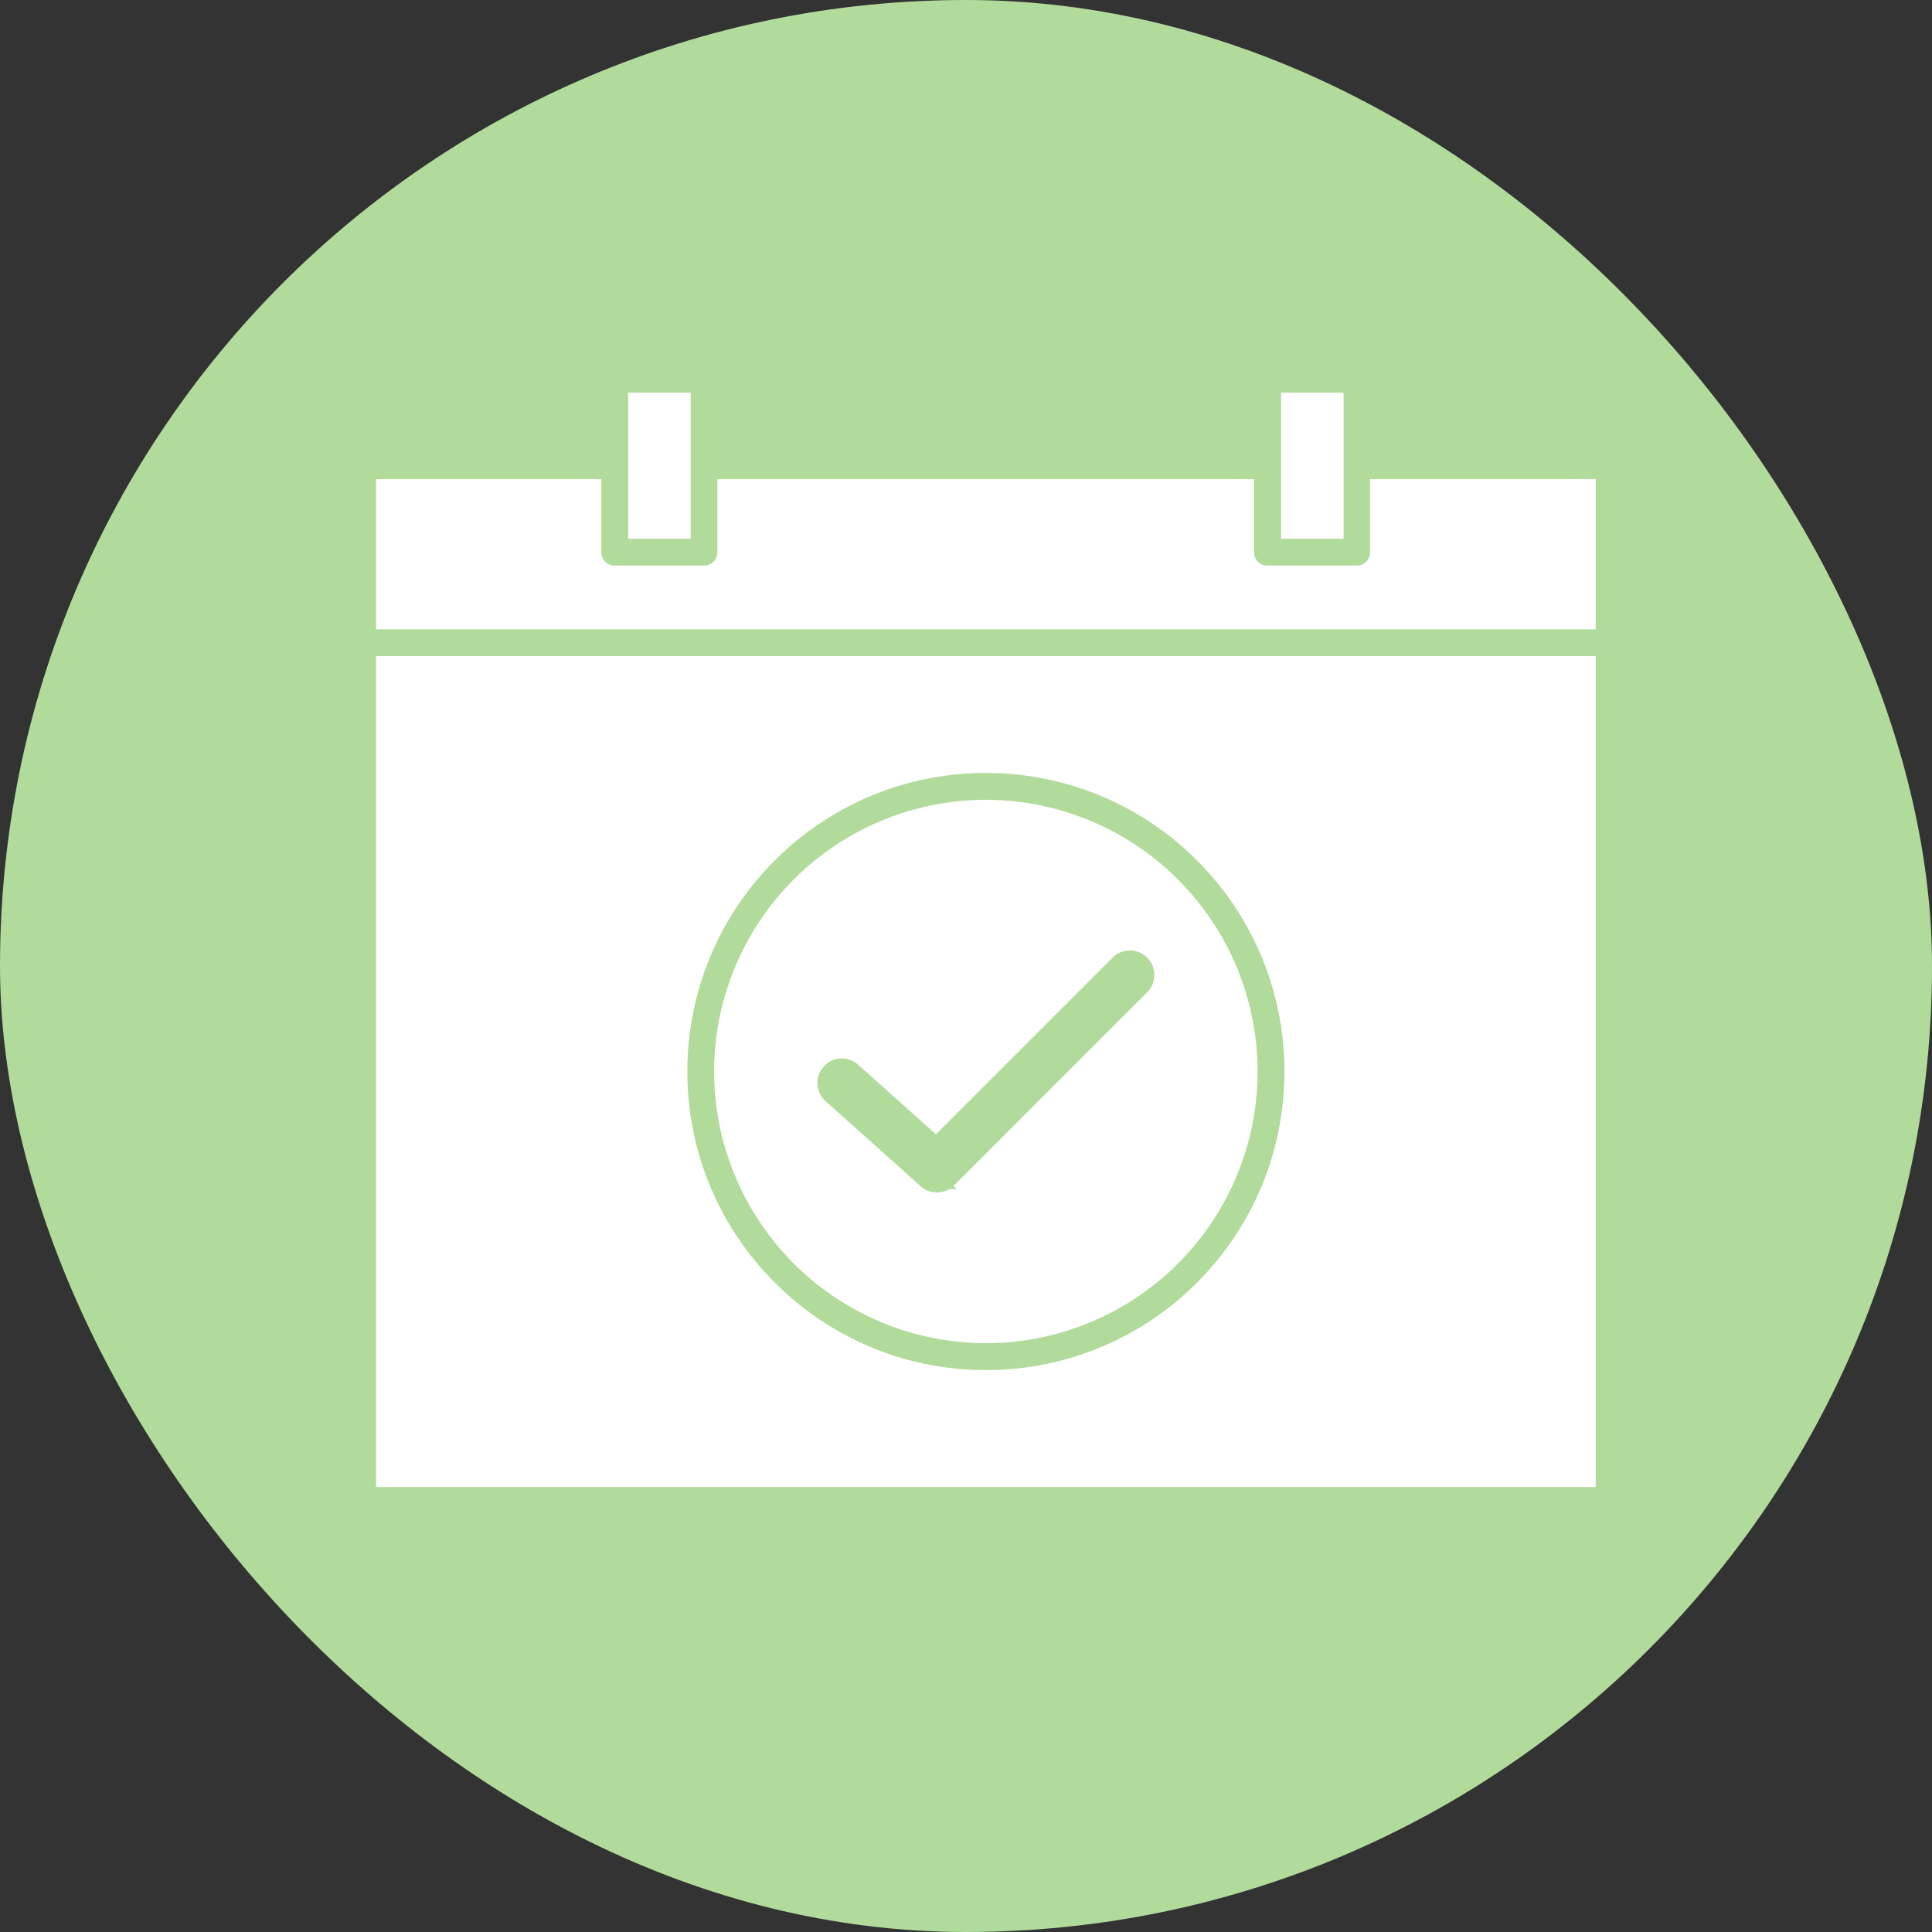
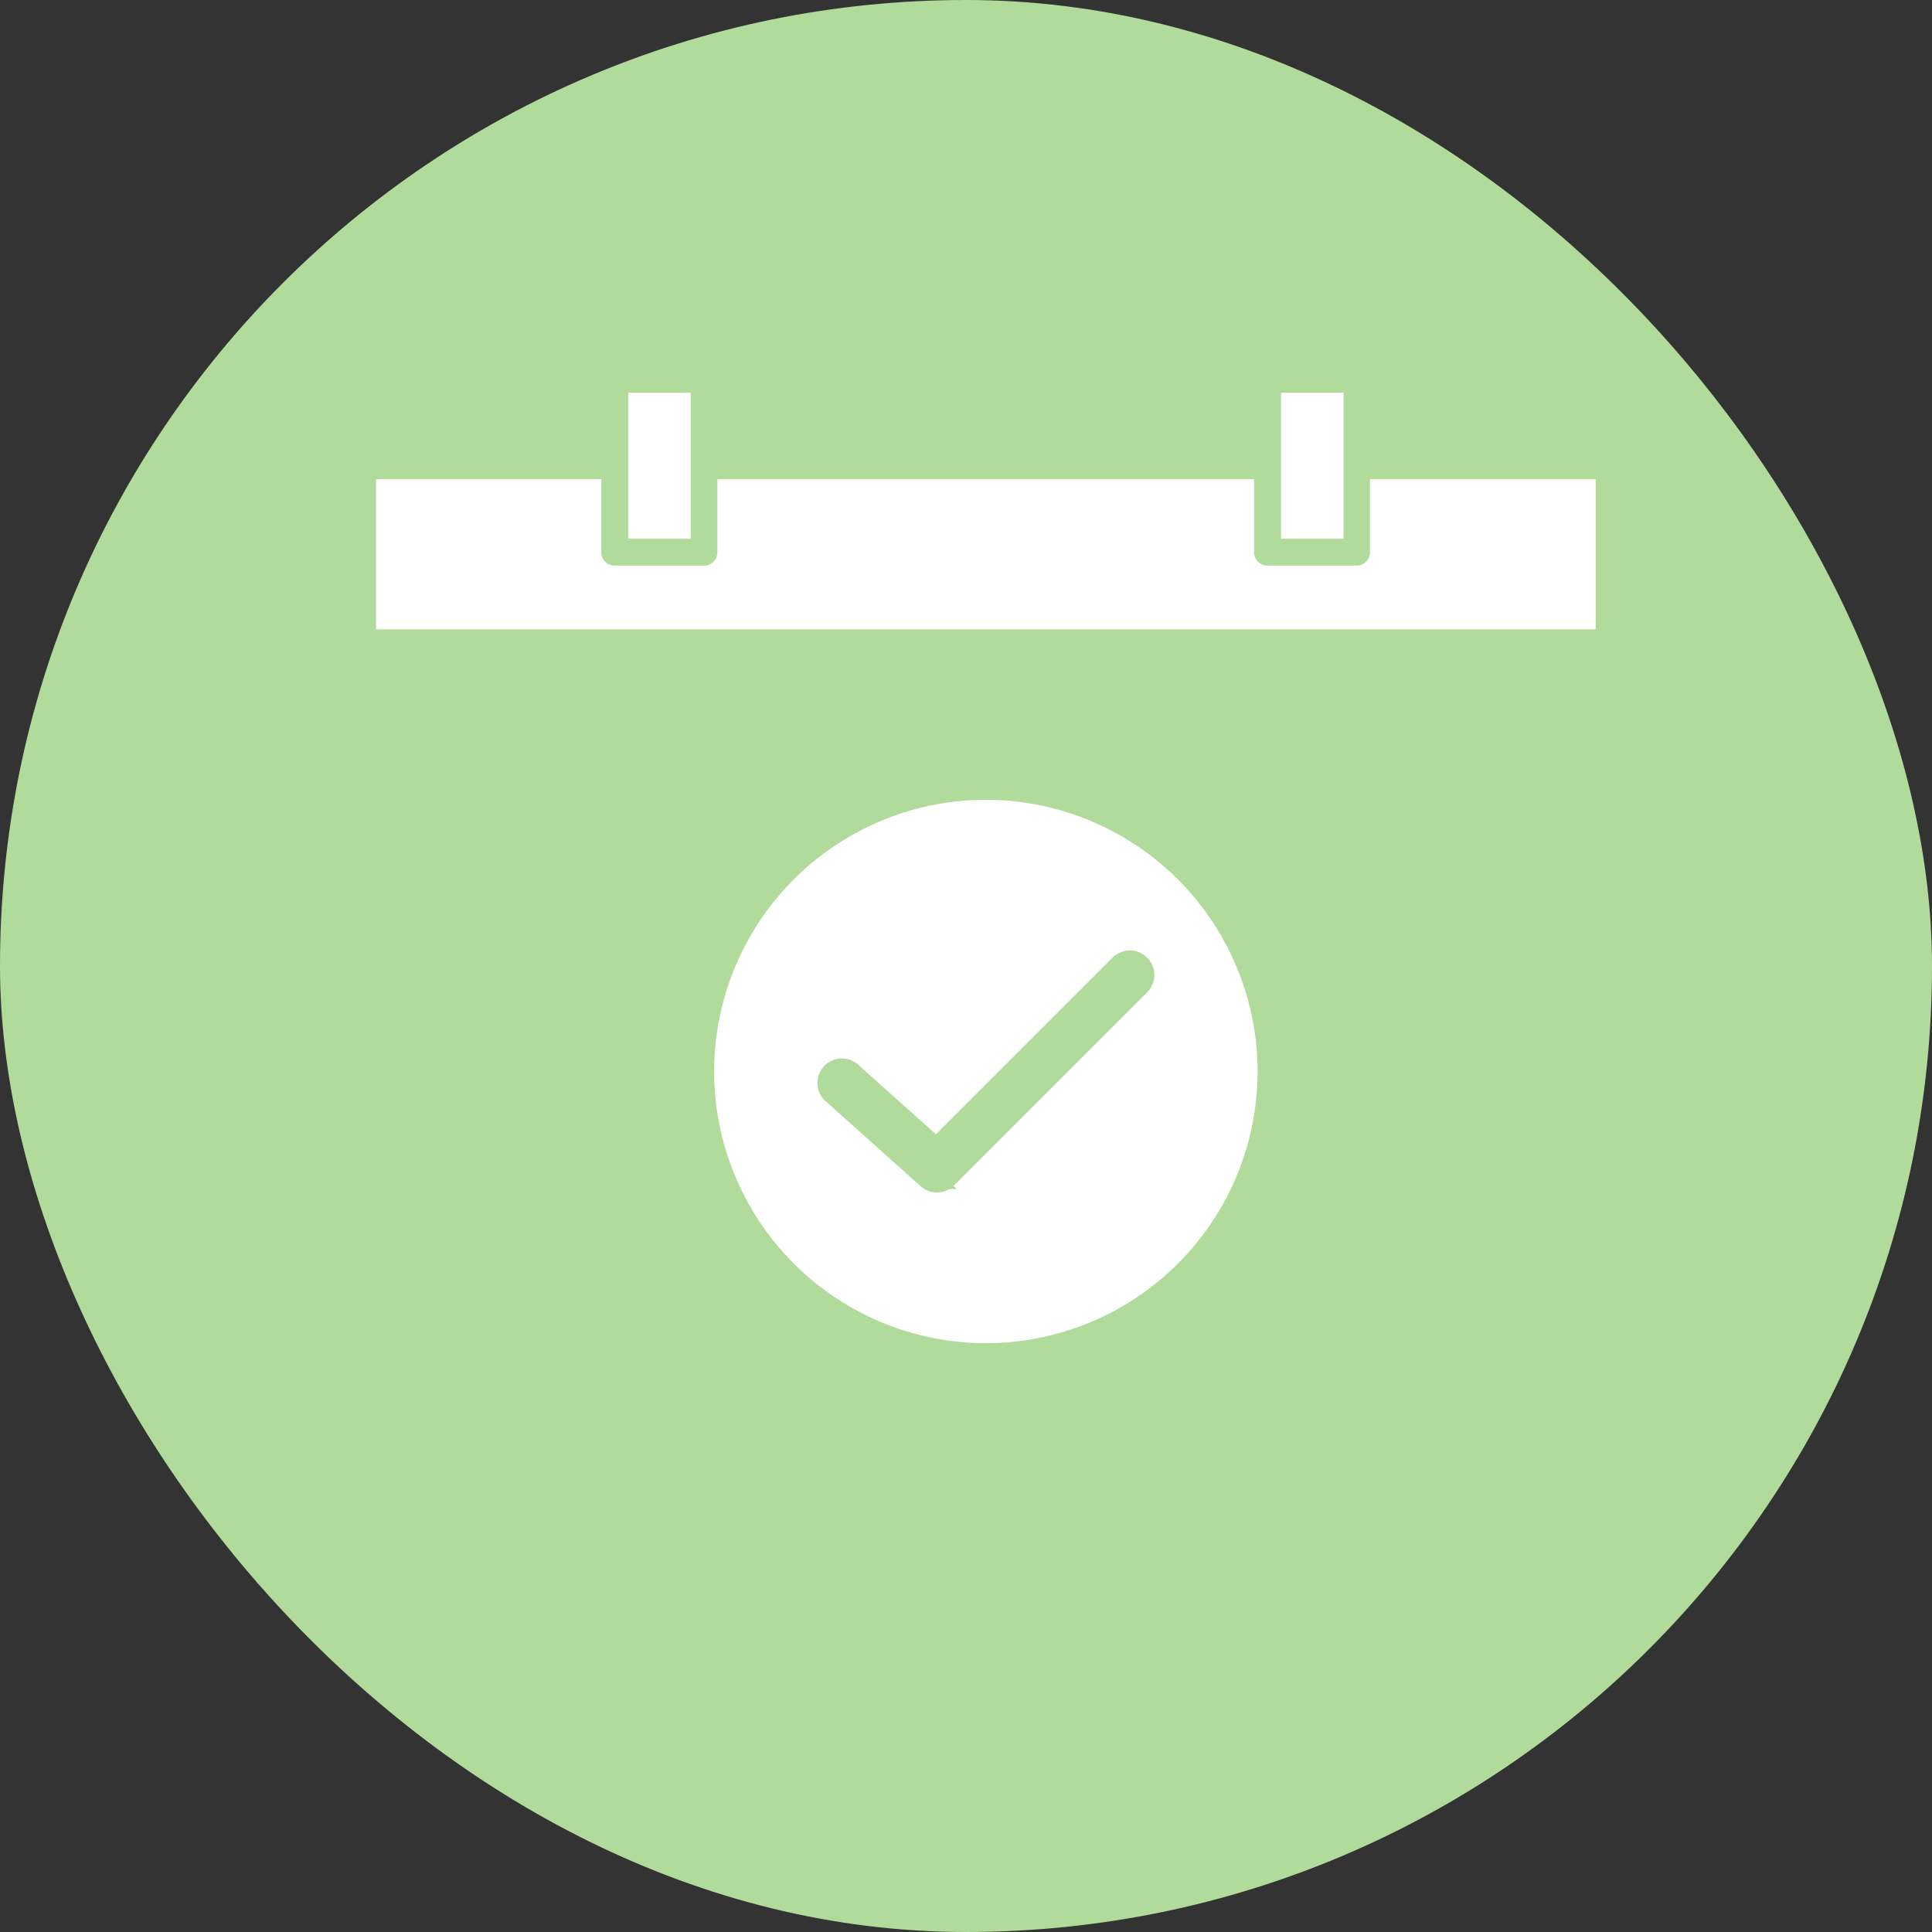
<svg xmlns="http://www.w3.org/2000/svg" width="87.308" height="87.308" viewBox="0 0 87.308 87.308">
  <rect x="0" y="0" width="87.308" height="87.308" fill="#333333" stroke="none" />
  <g id="Group_5758" data-name="Group 5758" transform="translate(-1081.757 -1280.823)">
    <g id="Group_1970" data-name="Group 1970" transform="translate(1081.757 1280.823)">
      <g id="_042-agenda" data-name="042-agenda" transform="translate(0)">
        <rect id="_042-agenda-2" data-name="042-agenda" width="87.308" height="87.308" rx="43.654" transform="translate(0)" fill="#b1db9b" />
      </g>
    </g>
    <g id="Group_1900" data-name="Group 1900" transform="translate(1017.468 1539.047)">
      <g id="Group_1899" data-name="Group 1899" transform="translate(81.283 -240.478)">
        <g id="Group_1898" data-name="Group 1898">
          <g id="Group_1897" data-name="Group 1897">
            <g id="Group_1896" data-name="Group 1896">
              <path id="Path_2363" data-name="Path 2363" d="M104.355-237.178v3.3h-2.824v-6.6h2.824Z" transform="translate(-90.136 240.478)" fill="#fff" />
              <path id="Path_2364" data-name="Path 2364" d="M156.782-237.178v3.3h-2.824v-6.6h2.824Z" transform="translate(-113.06 240.478)" fill="#fff" />
              <path id="Path_2365" data-name="Path 2365" d="M136.4-233.532v6.783H81.283v-6.783h10.18v3.3a.6.6,0,0,0,.606.605h4.038a.6.6,0,0,0,.6-.605v-3.3h24.255v3.3a.6.6,0,0,0,.6.605h4.038a.6.6,0,0,0,.6-.605v-3.3Z" transform="translate(-81.283 237.441)" fill="#fff" />
-               <path id="Path_2366" data-name="Path 2366" d="M136.4-219.328v37.551H81.283v-37.551Zm-14.067,18.775a13.44,13.44,0,0,0-1.059-5.252,13.467,13.467,0,0,0-2.893-4.287,13.462,13.462,0,0,0-4.286-2.893,13.43,13.43,0,0,0-5.252-1.059,13.445,13.445,0,0,0-5.253,1.059,13.462,13.462,0,0,0-4.286,2.893,13.467,13.467,0,0,0-2.893,4.287,13.428,13.428,0,0,0-1.059,5.252,13.44,13.44,0,0,0,1.059,5.252,13.429,13.429,0,0,0,2.893,4.287,13.464,13.464,0,0,0,4.286,2.893,13.431,13.431,0,0,0,5.253,1.059,13.445,13.445,0,0,0,5.252-1.059,13.42,13.42,0,0,0,4.286-2.893,13.467,13.467,0,0,0,2.893-4.287A13.44,13.44,0,0,0,122.332-200.553Z" transform="translate(-81.283 231.23)" fill="#fff" />
              <path id="Path_2367" data-name="Path 2367" d="M120.712-207.786a12.293,12.293,0,0,1,12.28,12.28,12.29,12.29,0,0,1-12.28,12.277,12.293,12.293,0,0,1-12.281-12.28A12.29,12.29,0,0,1,120.712-207.786Z" transform="translate(-93.154 226.183)" fill="#fff" />
            </g>
          </g>
        </g>
      </g>
      <path id="Path_2368" data-name="Path 2368" d="M131.663-193.759a.6.6,0,0,0,0-.858.6.6,0,0,0-.857,0l-8.315,8.315-3.865-3.459a.6.6,0,0,0-.854.047.6.6,0,0,0,.047.854l4.294,3.844a.6.6,0,0,0,.4.155.6.6,0,0,0,.429-.176Z" transform="translate(-15.888 -19.975)" fill="#b1db9b" stroke="#b1db9b" stroke-width="1" />
    </g>
  </g>
</svg>